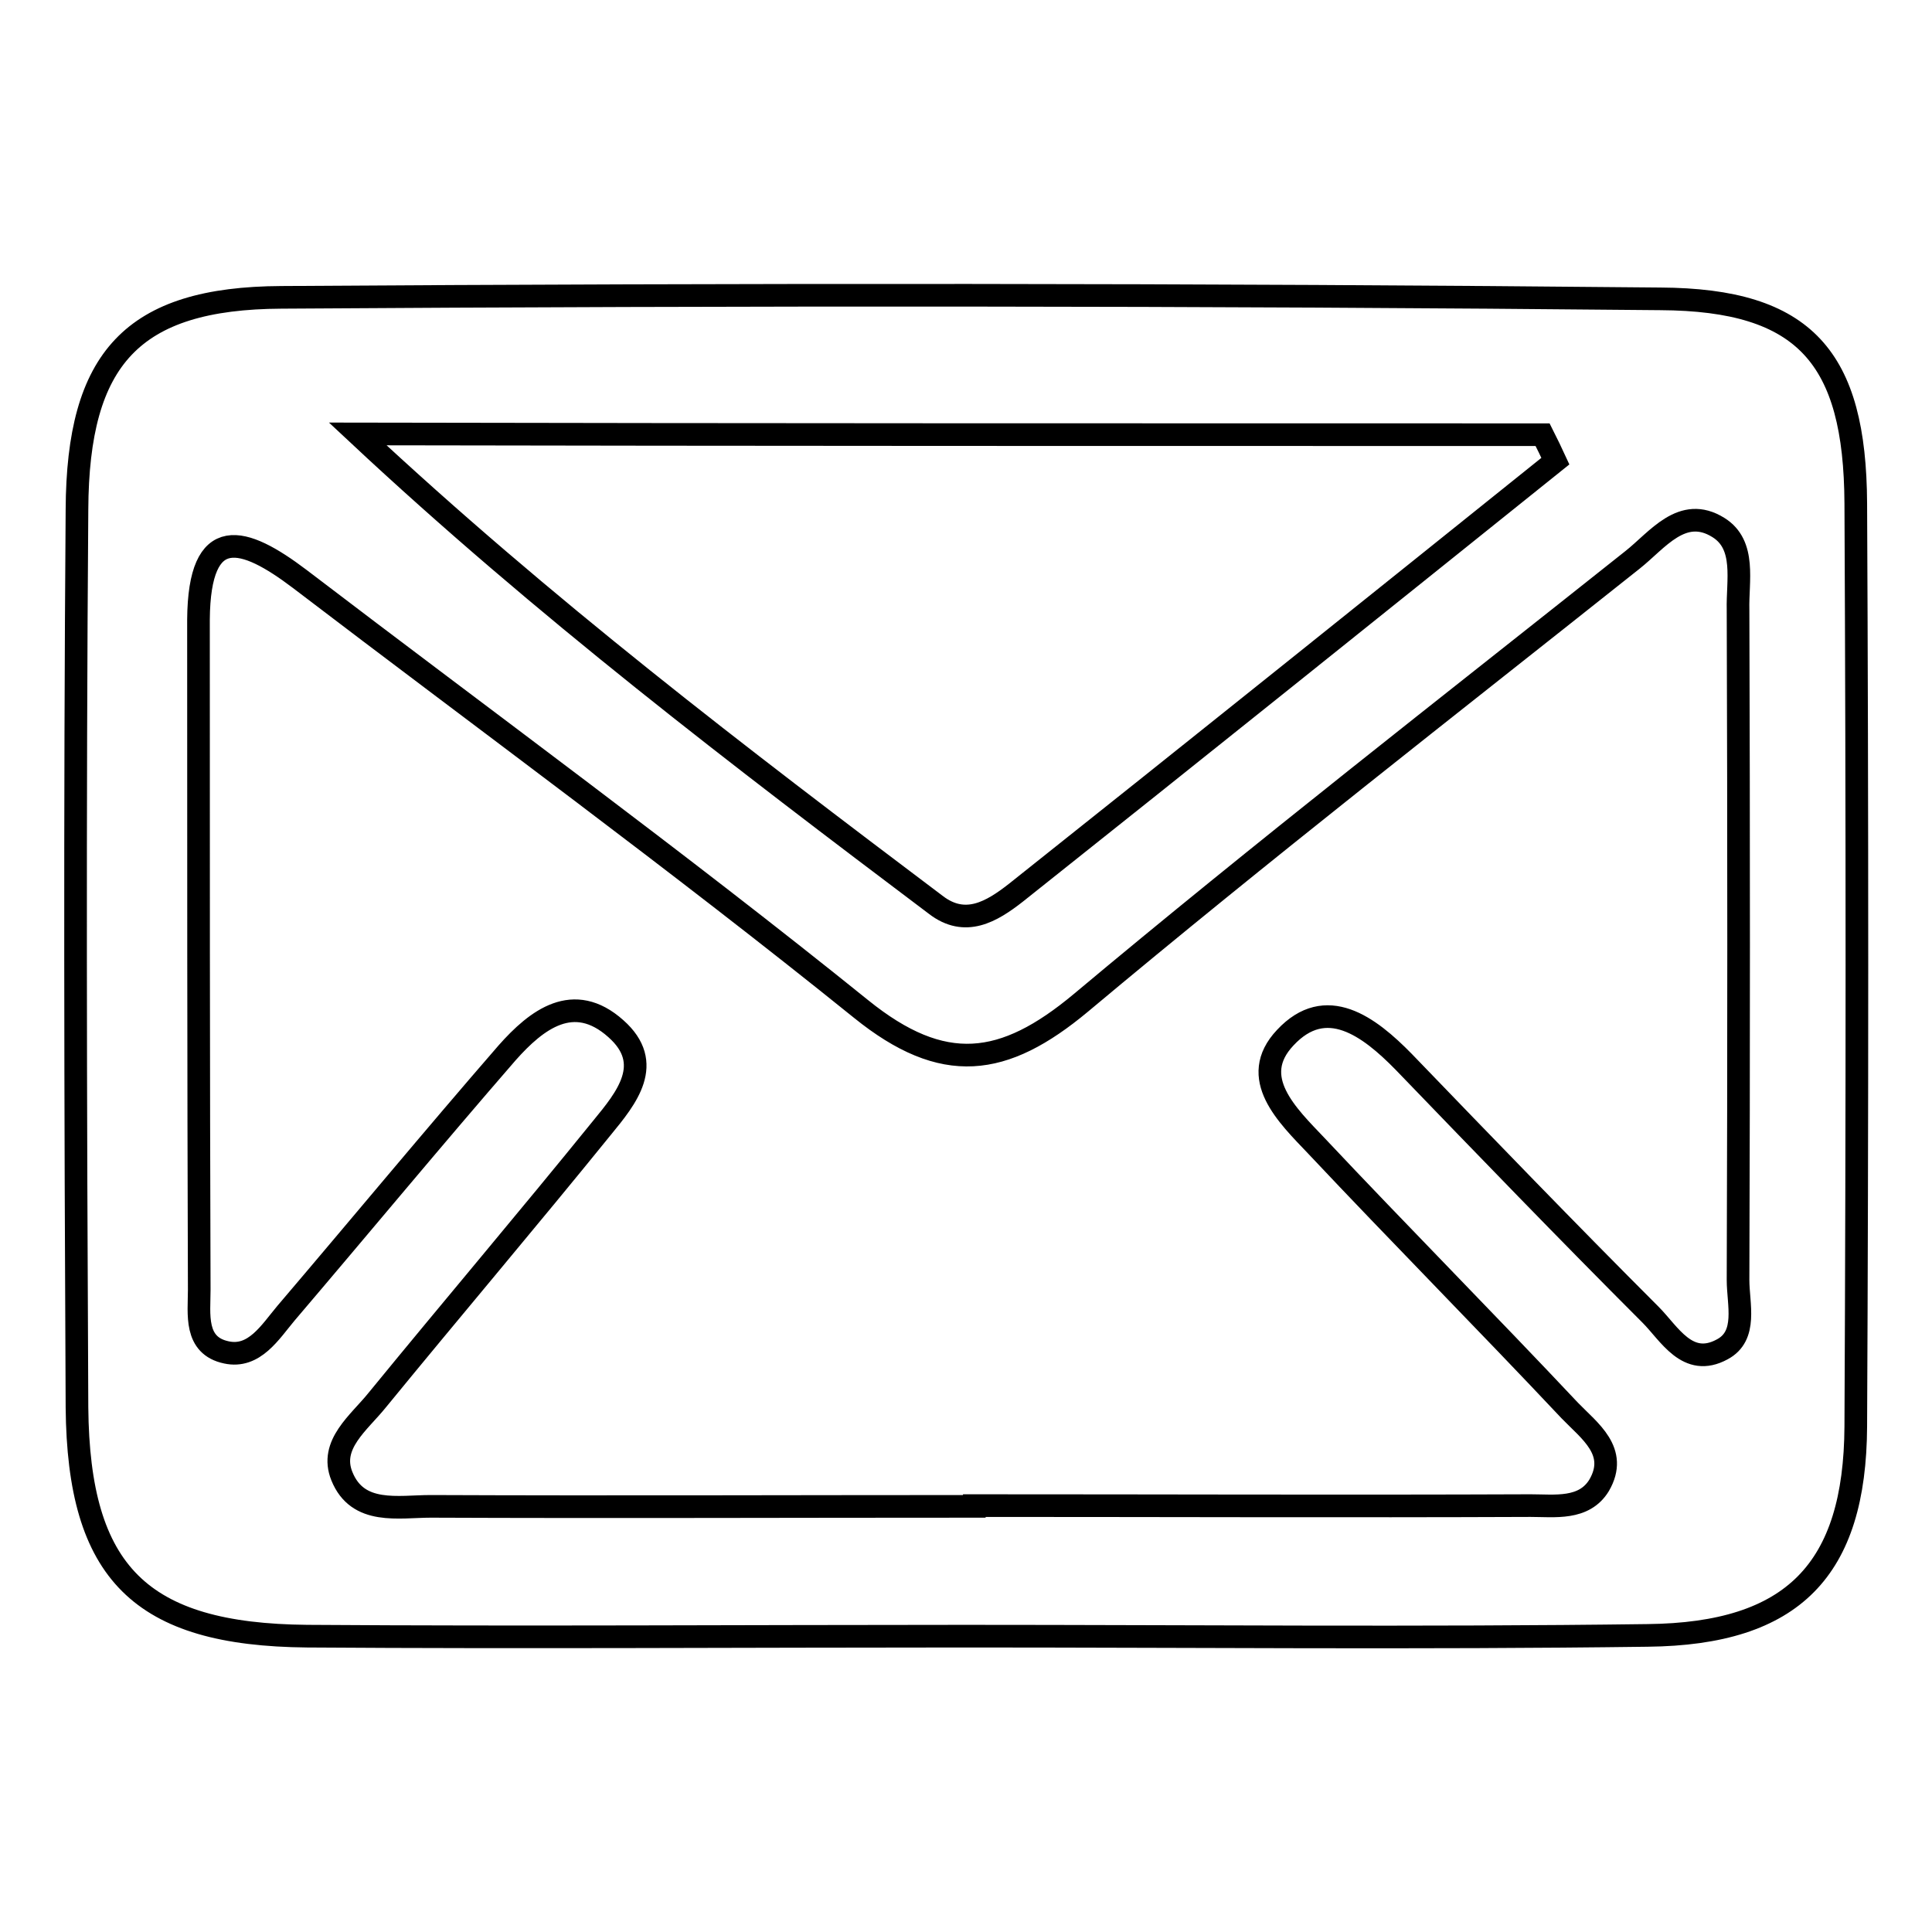
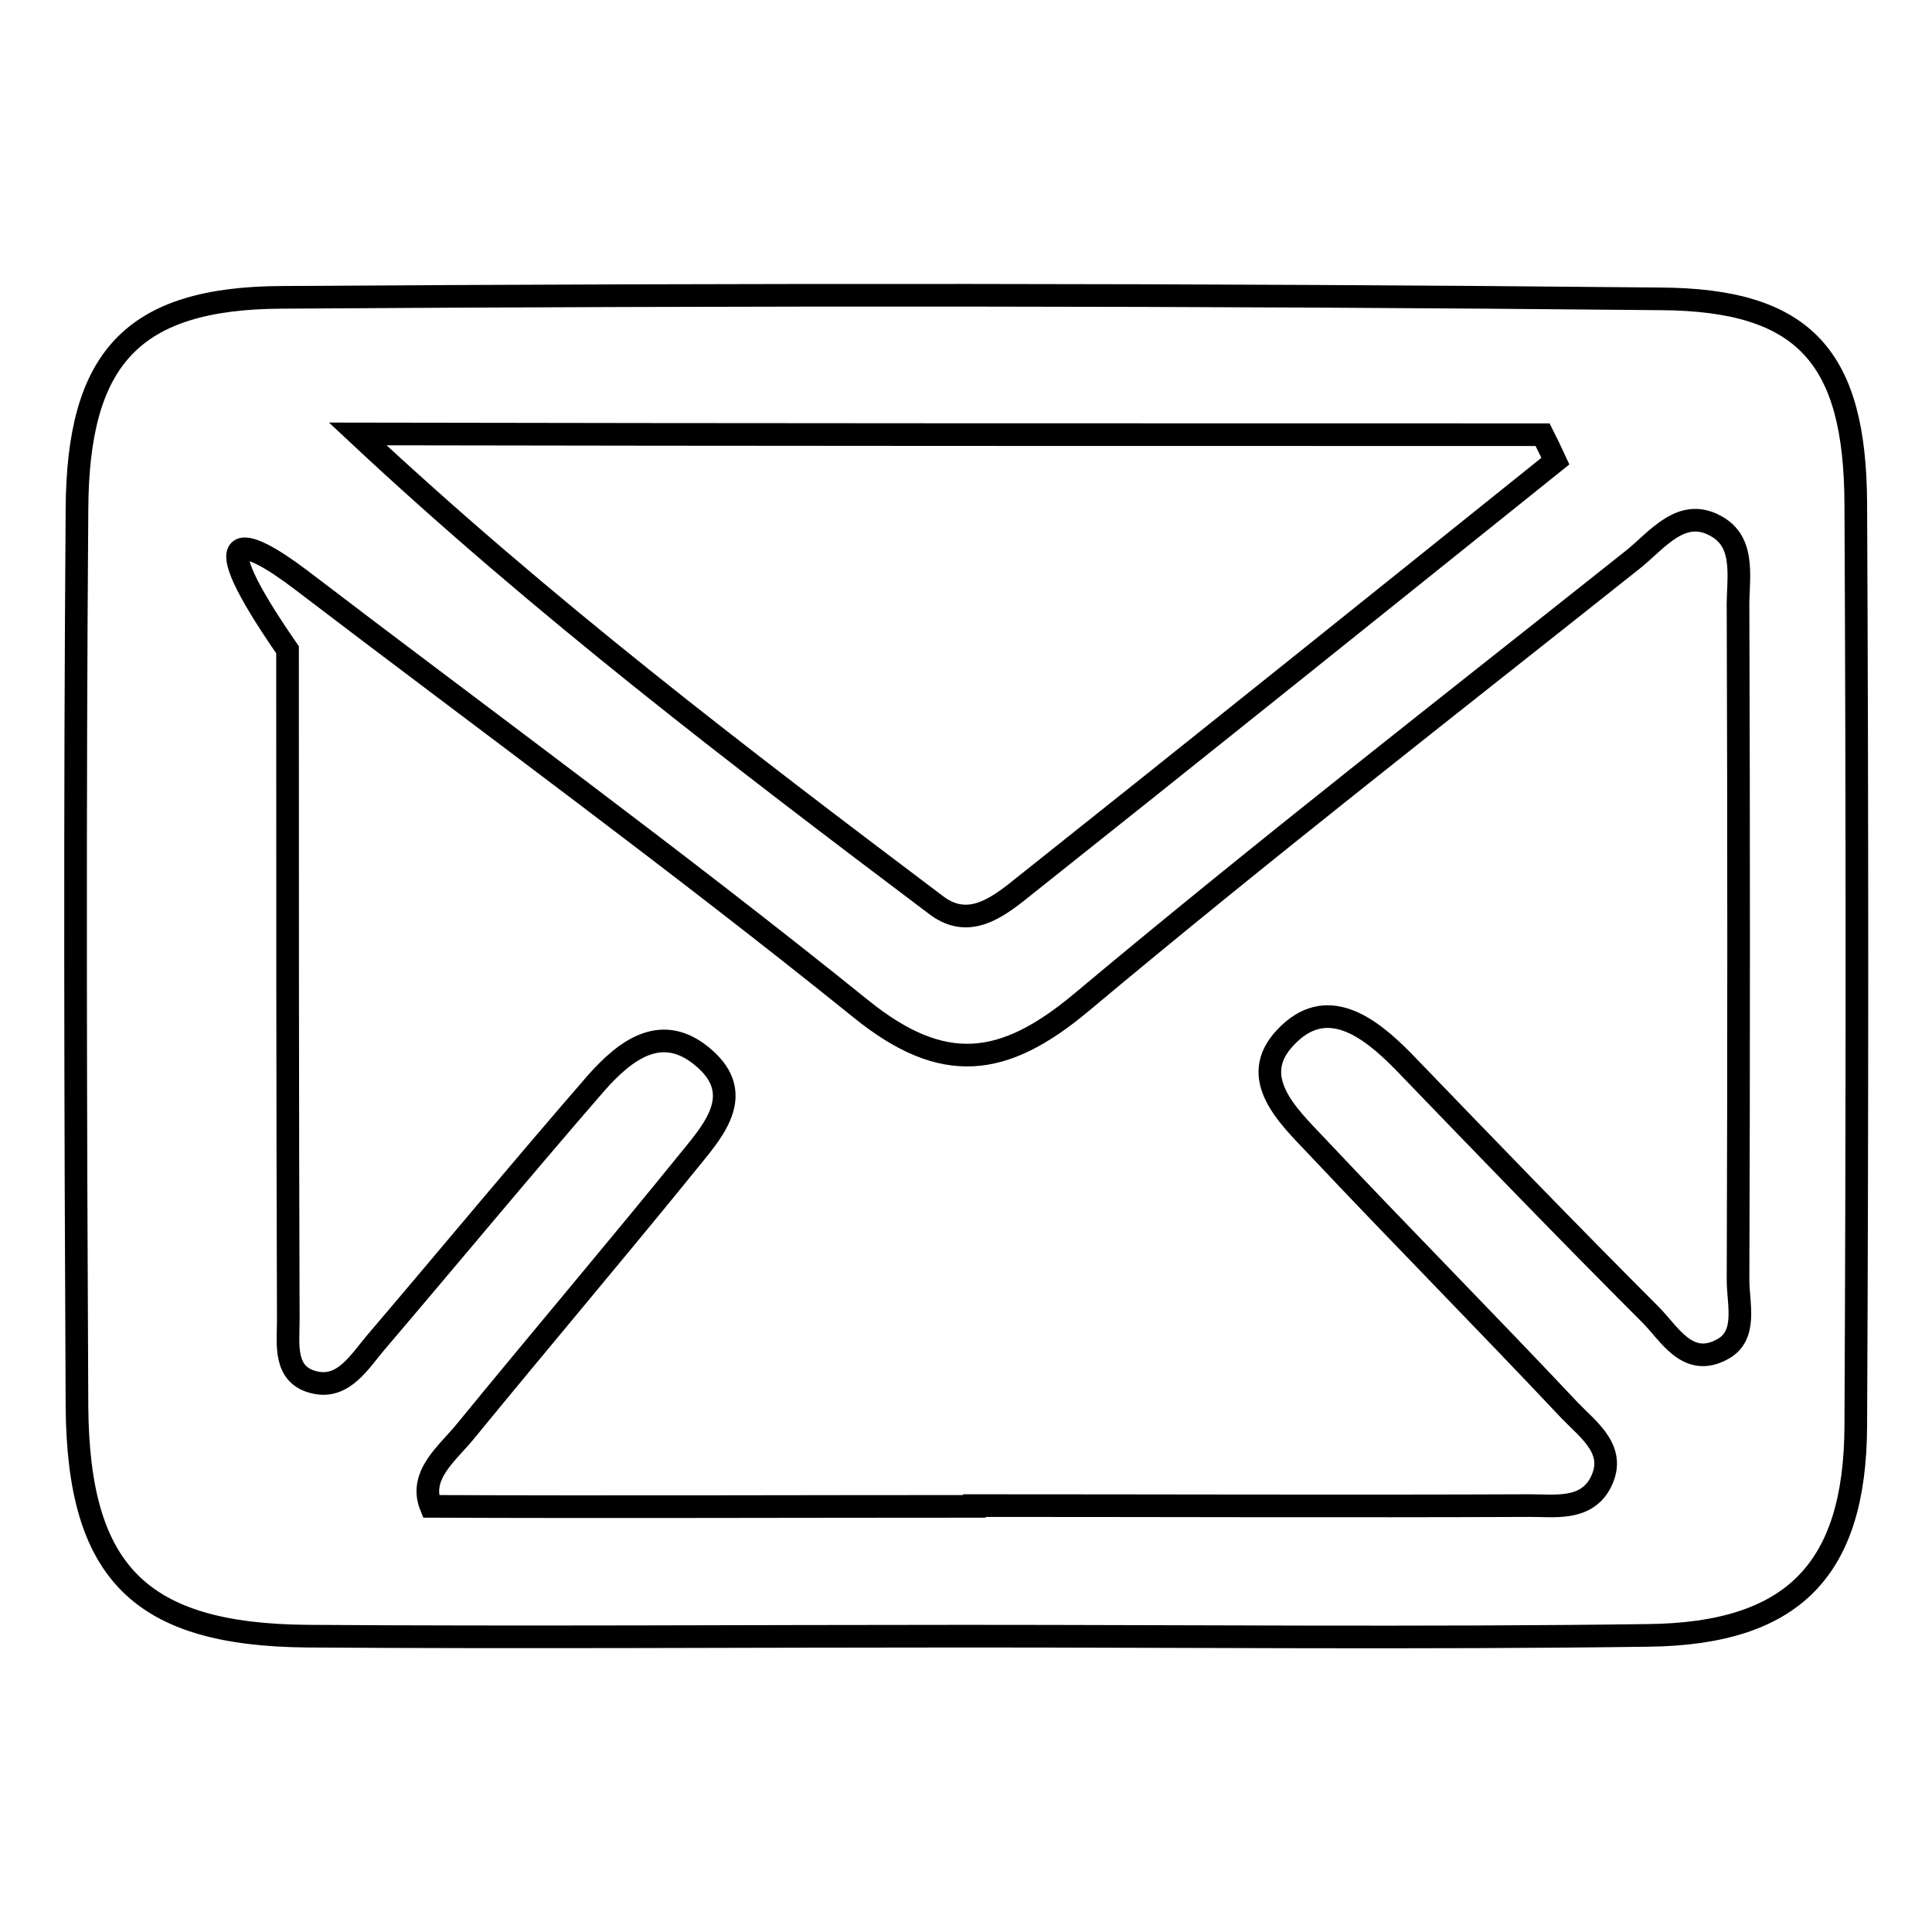
<svg xmlns="http://www.w3.org/2000/svg" version="1.1" x="0px" y="0px" viewBox="0 0 256 256" enable-background="new 0 0 256 256" xml:space="preserve">
  <g>
    <g>
-       <path stroke-width="3" fill-opacity="0" stroke="#000000" d="M40.7,216.8c29,0.2,58.1,0,87.1,0c30.1,0,60.3,0.3,90.5-0.1c19.3-0.2,27.5-8.7,27.6-27.7c0.2-40.8,0.2-81.5,0-122.3c-0.1-19.3-6.7-27-25.9-27.1C159,39,98.2,39,37.3,39.4c-19.8,0.1-27,8.1-27.1,28.1c-0.3,39.7-0.2,79.3,0,119C10.4,208.4,18.6,216.6,40.7,216.8z M204.4,57.6c0.6,1.2,1.2,2.4,1.7,3.5c-23.8,19.1-47.6,38.2-71.5,57.2c-3.2,2.5-6.7,4.6-10.6,1.6c-26-19.6-52-39.4-76.6-62.4C99.7,57.6,152,57.6,204.4,57.6z M39.7,76.7c24.9,19,50.1,37.4,74.4,57c10.9,8.8,18.9,7.7,29.1-0.8c24-20.1,48.7-39.3,73.1-58.7c3.3-2.6,6.6-7.3,11.4-4.3c3.7,2.3,2.5,7.1,2.6,10.9c0.1,29.6,0.1,59.2,0,88.8c0,3.2,1.3,7.4-2.1,9.2c-4.6,2.5-7-2.1-9.5-4.6c-11.1-11.1-21.9-22.3-32.7-33.5c-4.6-4.7-10.3-9-15.7-3.2c-5,5.3,0.3,10.3,4.1,14.3c11.1,11.8,22.5,23.3,33.6,35.1c2.6,2.7,6.5,5.4,3.9,9.9c-2,3.3-5.9,2.7-9.1,2.7c-24.6,0.1-49.1,0-73.7,0c0,0,0,0,0,0.1c-24,0-48,0.1-72,0c-4.3,0-9.7,1.2-11.8-4c-1.7-4.2,2.3-7.1,4.7-10.1c9.9-12.1,20-24,29.8-36.1c3.2-3.9,7-8.5,1.8-13.1c-5.6-5-10.5-1.2-14.4,3.2c-9.9,11.4-19.5,23-29.3,34.5c-2.1,2.5-4.2,6-7.9,5.2c-4.3-0.9-3.6-5.1-3.6-8.3c-0.1-29.6-0.1-59.2-0.1-88.8C26.4,69.2,32.3,71.1,39.7,76.7z" />
+       <path stroke-width="3" fill-opacity="0" stroke="#000000" d="M40.7,216.8c29,0.2,58.1,0,87.1,0c30.1,0,60.3,0.3,90.5-0.1c19.3-0.2,27.5-8.7,27.6-27.7c0.2-40.8,0.2-81.5,0-122.3c-0.1-19.3-6.7-27-25.9-27.1C159,39,98.2,39,37.3,39.4c-19.8,0.1-27,8.1-27.1,28.1c-0.3,39.7-0.2,79.3,0,119C10.4,208.4,18.6,216.6,40.7,216.8z M204.4,57.6c0.6,1.2,1.2,2.4,1.7,3.5c-23.8,19.1-47.6,38.2-71.5,57.2c-3.2,2.5-6.7,4.6-10.6,1.6c-26-19.6-52-39.4-76.6-62.4C99.7,57.6,152,57.6,204.4,57.6z M39.7,76.7c24.9,19,50.1,37.4,74.4,57c10.9,8.8,18.9,7.7,29.1-0.8c24-20.1,48.7-39.3,73.1-58.7c3.3-2.6,6.6-7.3,11.4-4.3c3.7,2.3,2.5,7.1,2.6,10.9c0.1,29.6,0.1,59.2,0,88.8c0,3.2,1.3,7.4-2.1,9.2c-4.6,2.5-7-2.1-9.5-4.6c-11.1-11.1-21.9-22.3-32.7-33.5c-4.6-4.7-10.3-9-15.7-3.2c-5,5.3,0.3,10.3,4.1,14.3c11.1,11.8,22.5,23.3,33.6,35.1c2.6,2.7,6.5,5.4,3.9,9.9c-2,3.3-5.9,2.7-9.1,2.7c-24.6,0.1-49.1,0-73.7,0c0,0,0,0,0,0.1c-24,0-48,0.1-72,0c-1.7-4.2,2.3-7.1,4.7-10.1c9.9-12.1,20-24,29.8-36.1c3.2-3.9,7-8.5,1.8-13.1c-5.6-5-10.5-1.2-14.4,3.2c-9.9,11.4-19.5,23-29.3,34.5c-2.1,2.5-4.2,6-7.9,5.2c-4.3-0.9-3.6-5.1-3.6-8.3c-0.1-29.6-0.1-59.2-0.1-88.8C26.4,69.2,32.3,71.1,39.7,76.7z" />
    </g>
  </g>
</svg>